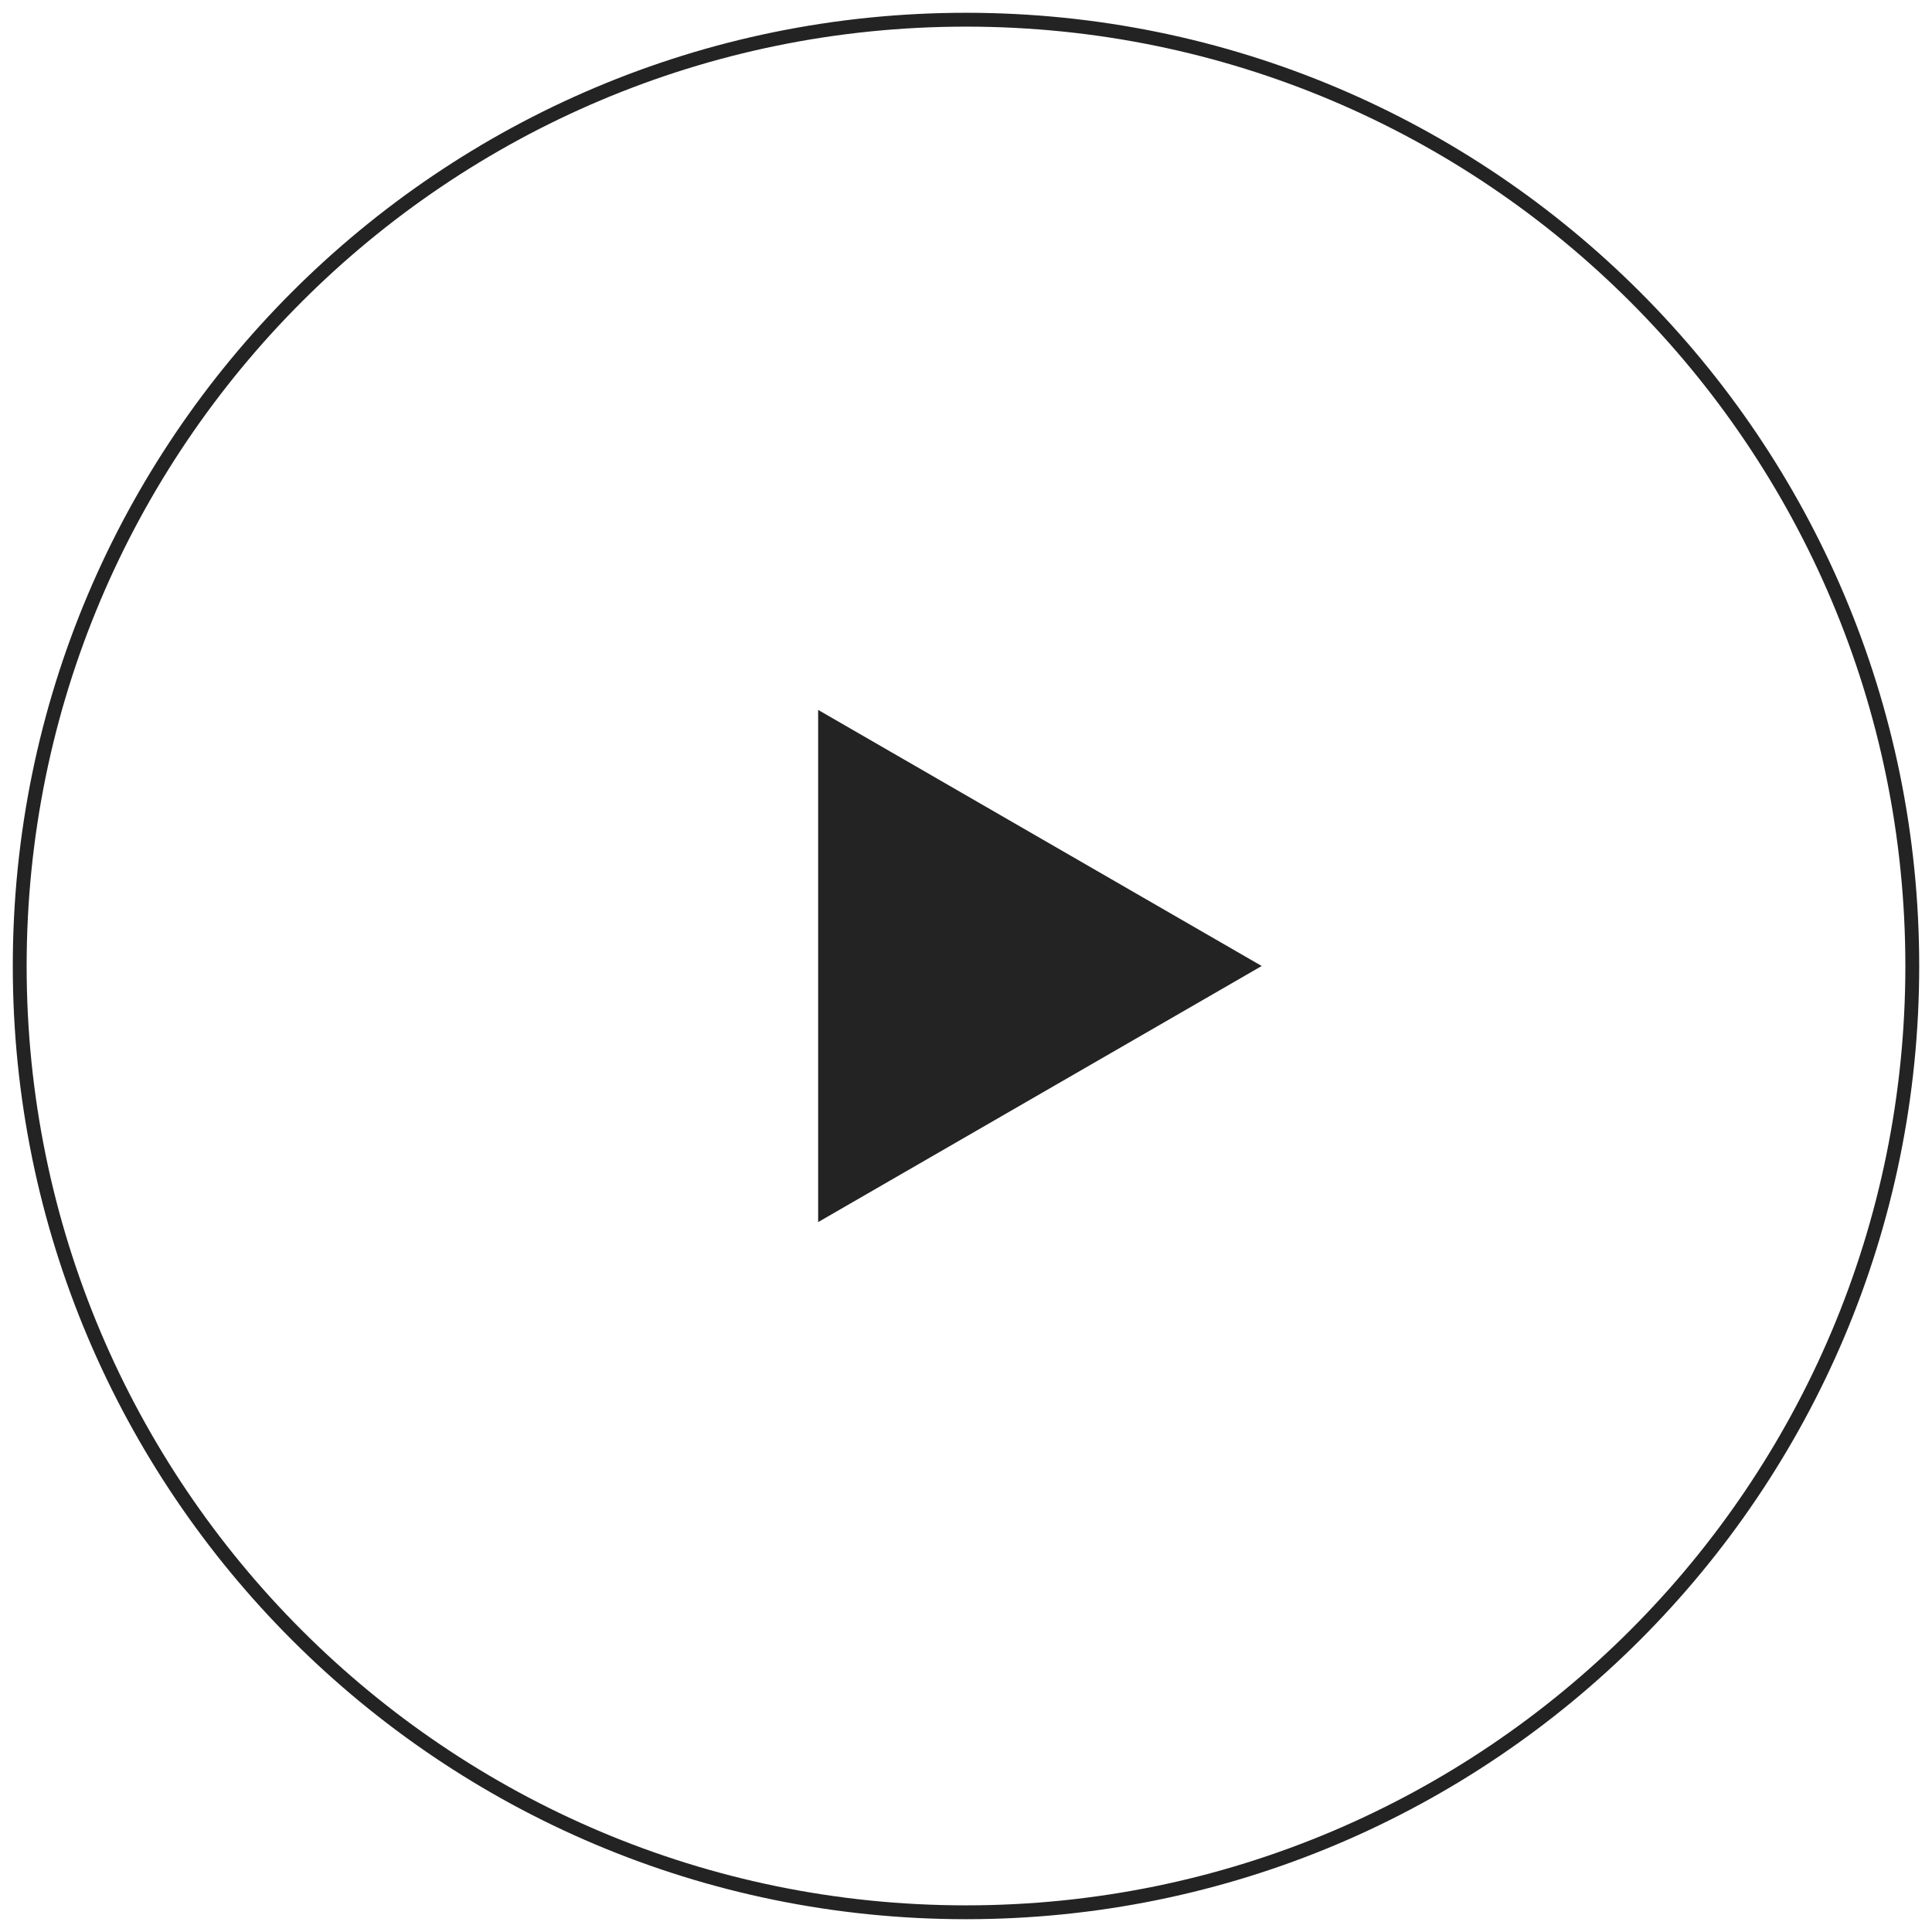
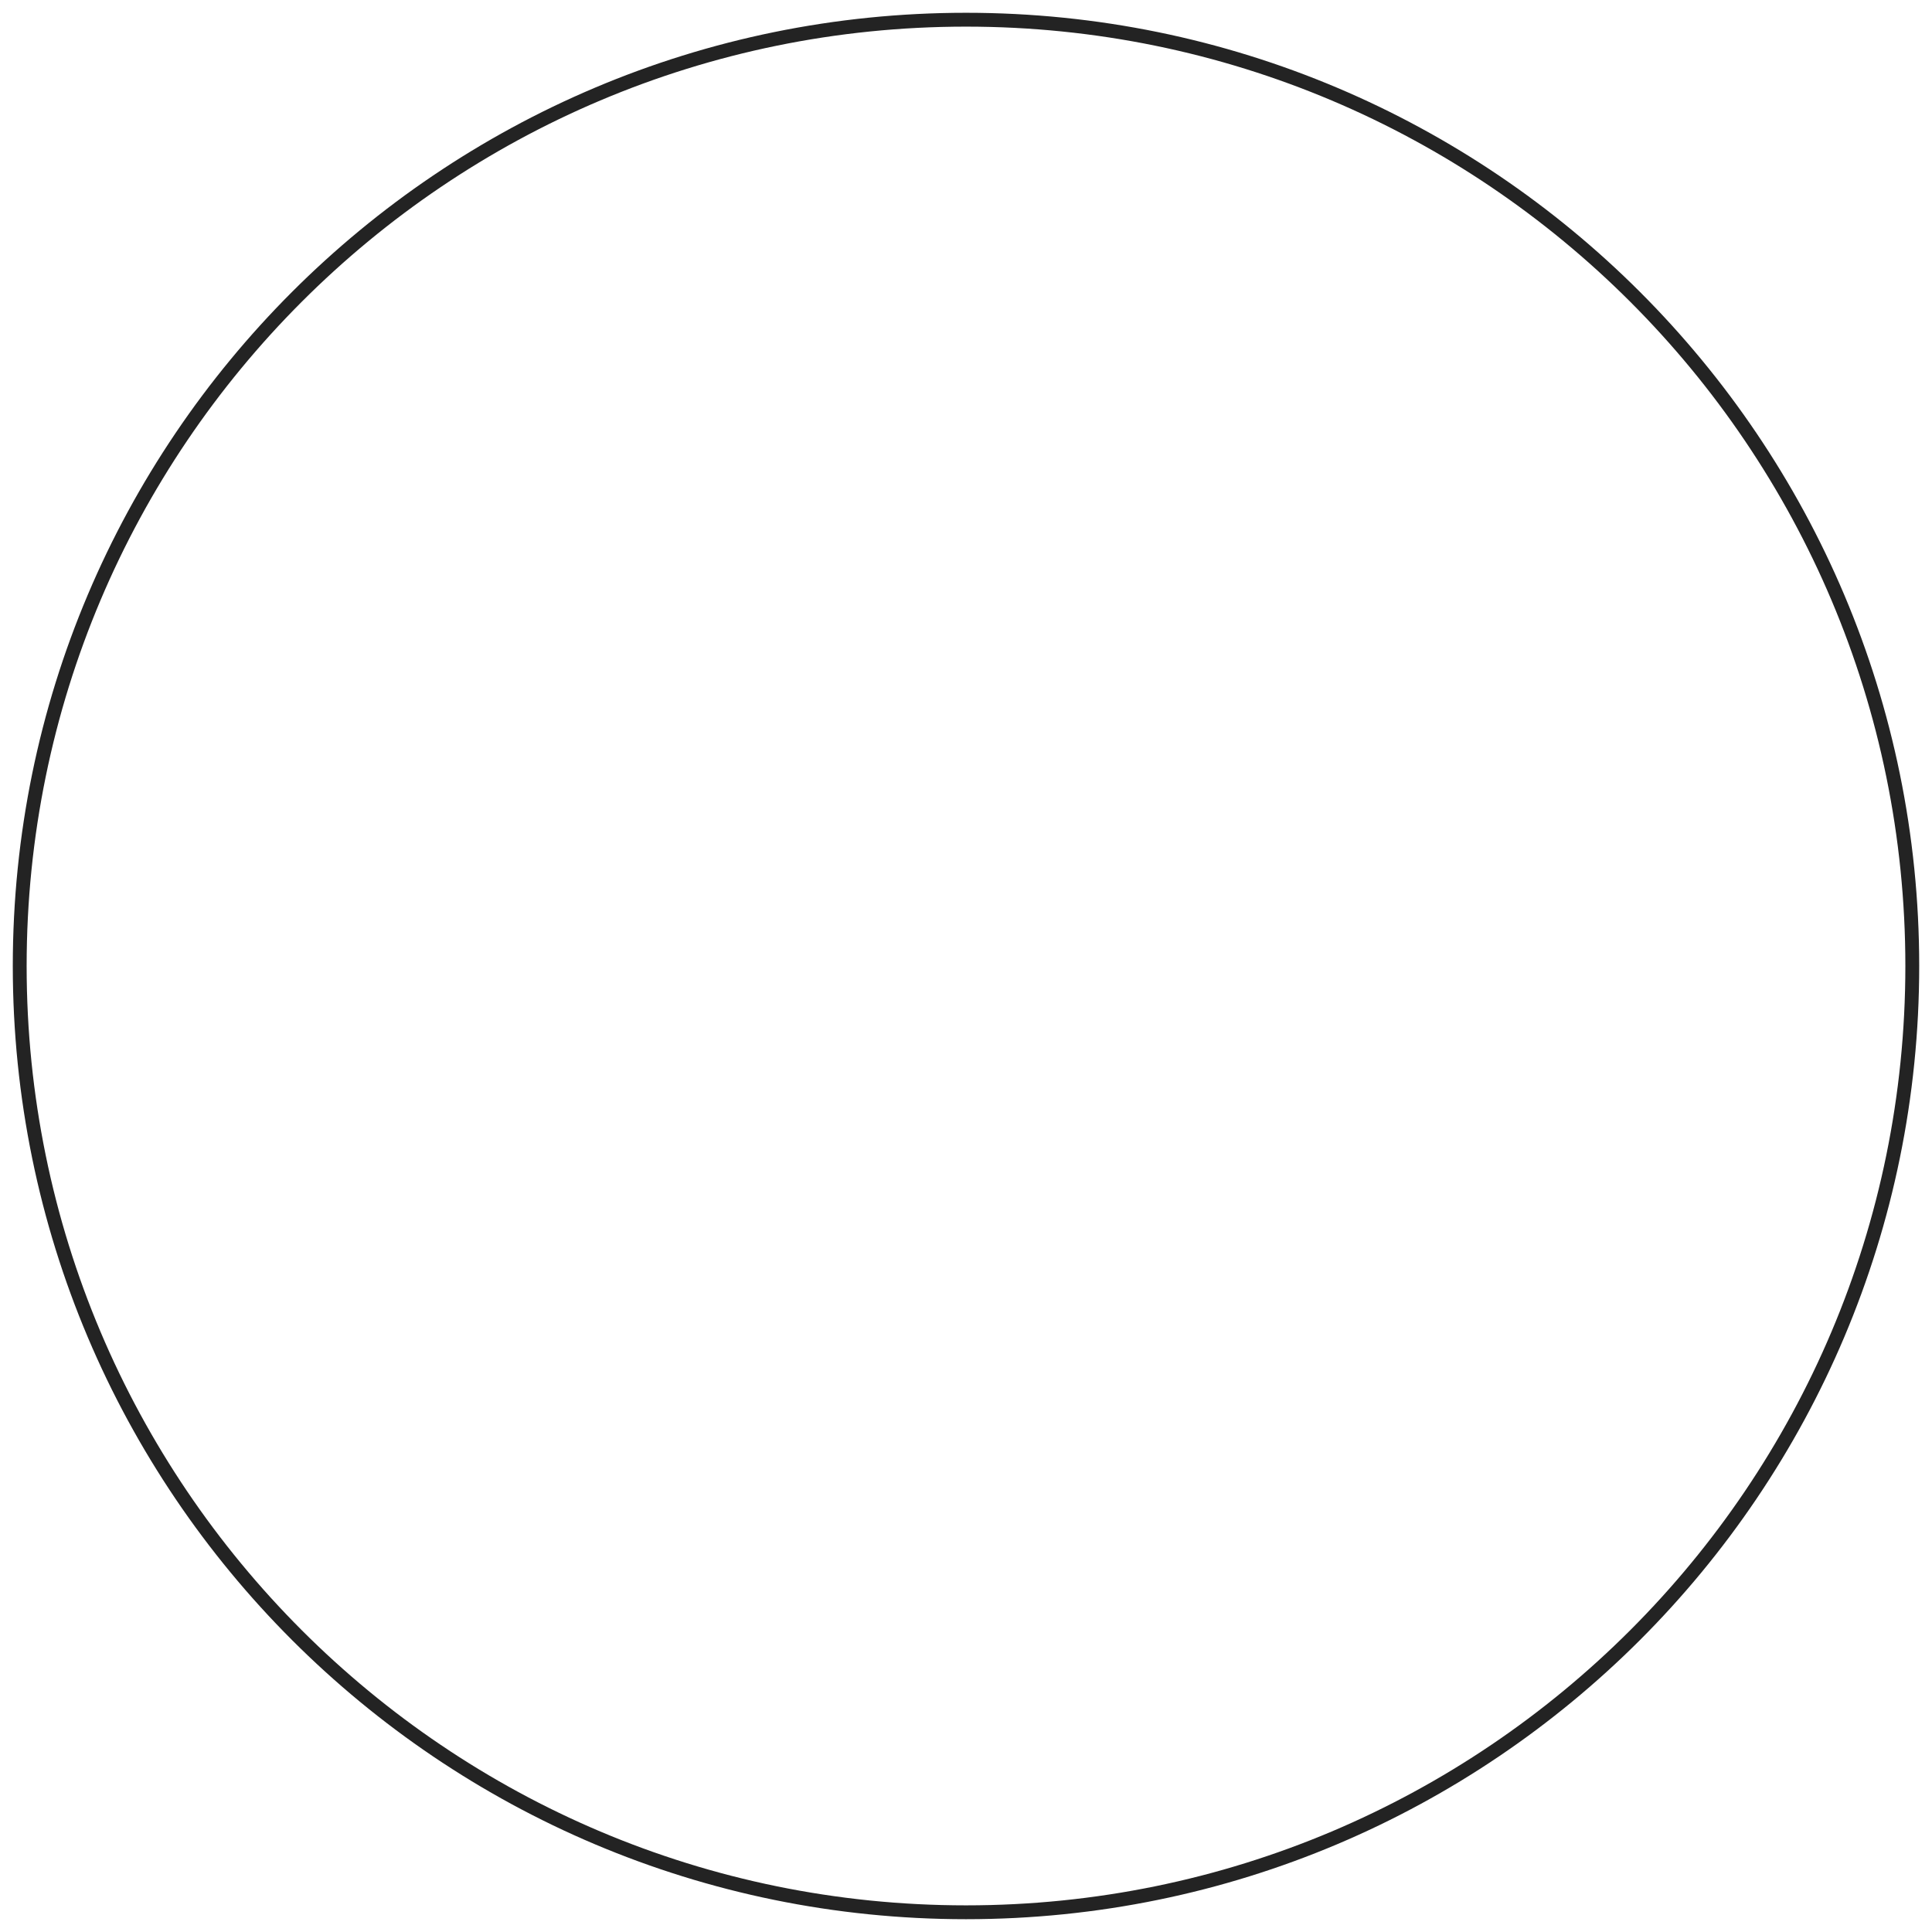
<svg xmlns="http://www.w3.org/2000/svg" width="279" height="279" viewBox="0 0 279 279" fill="none">
  <path d="M139.5 276.152C214.972 276.152 276.153 214.971 276.153 139.499C276.153 64.027 214.972 2.846 139.5 2.846C64.029 2.846 2.847 64.027 2.847 139.499C2.847 214.971 64.029 276.152 139.5 276.152Z" stroke="#232323" stroke-width="2" />
-   <path d="M182.204 139.5L118.148 176.483V102.518L182.204 139.5Z" fill="#232323" />
</svg>